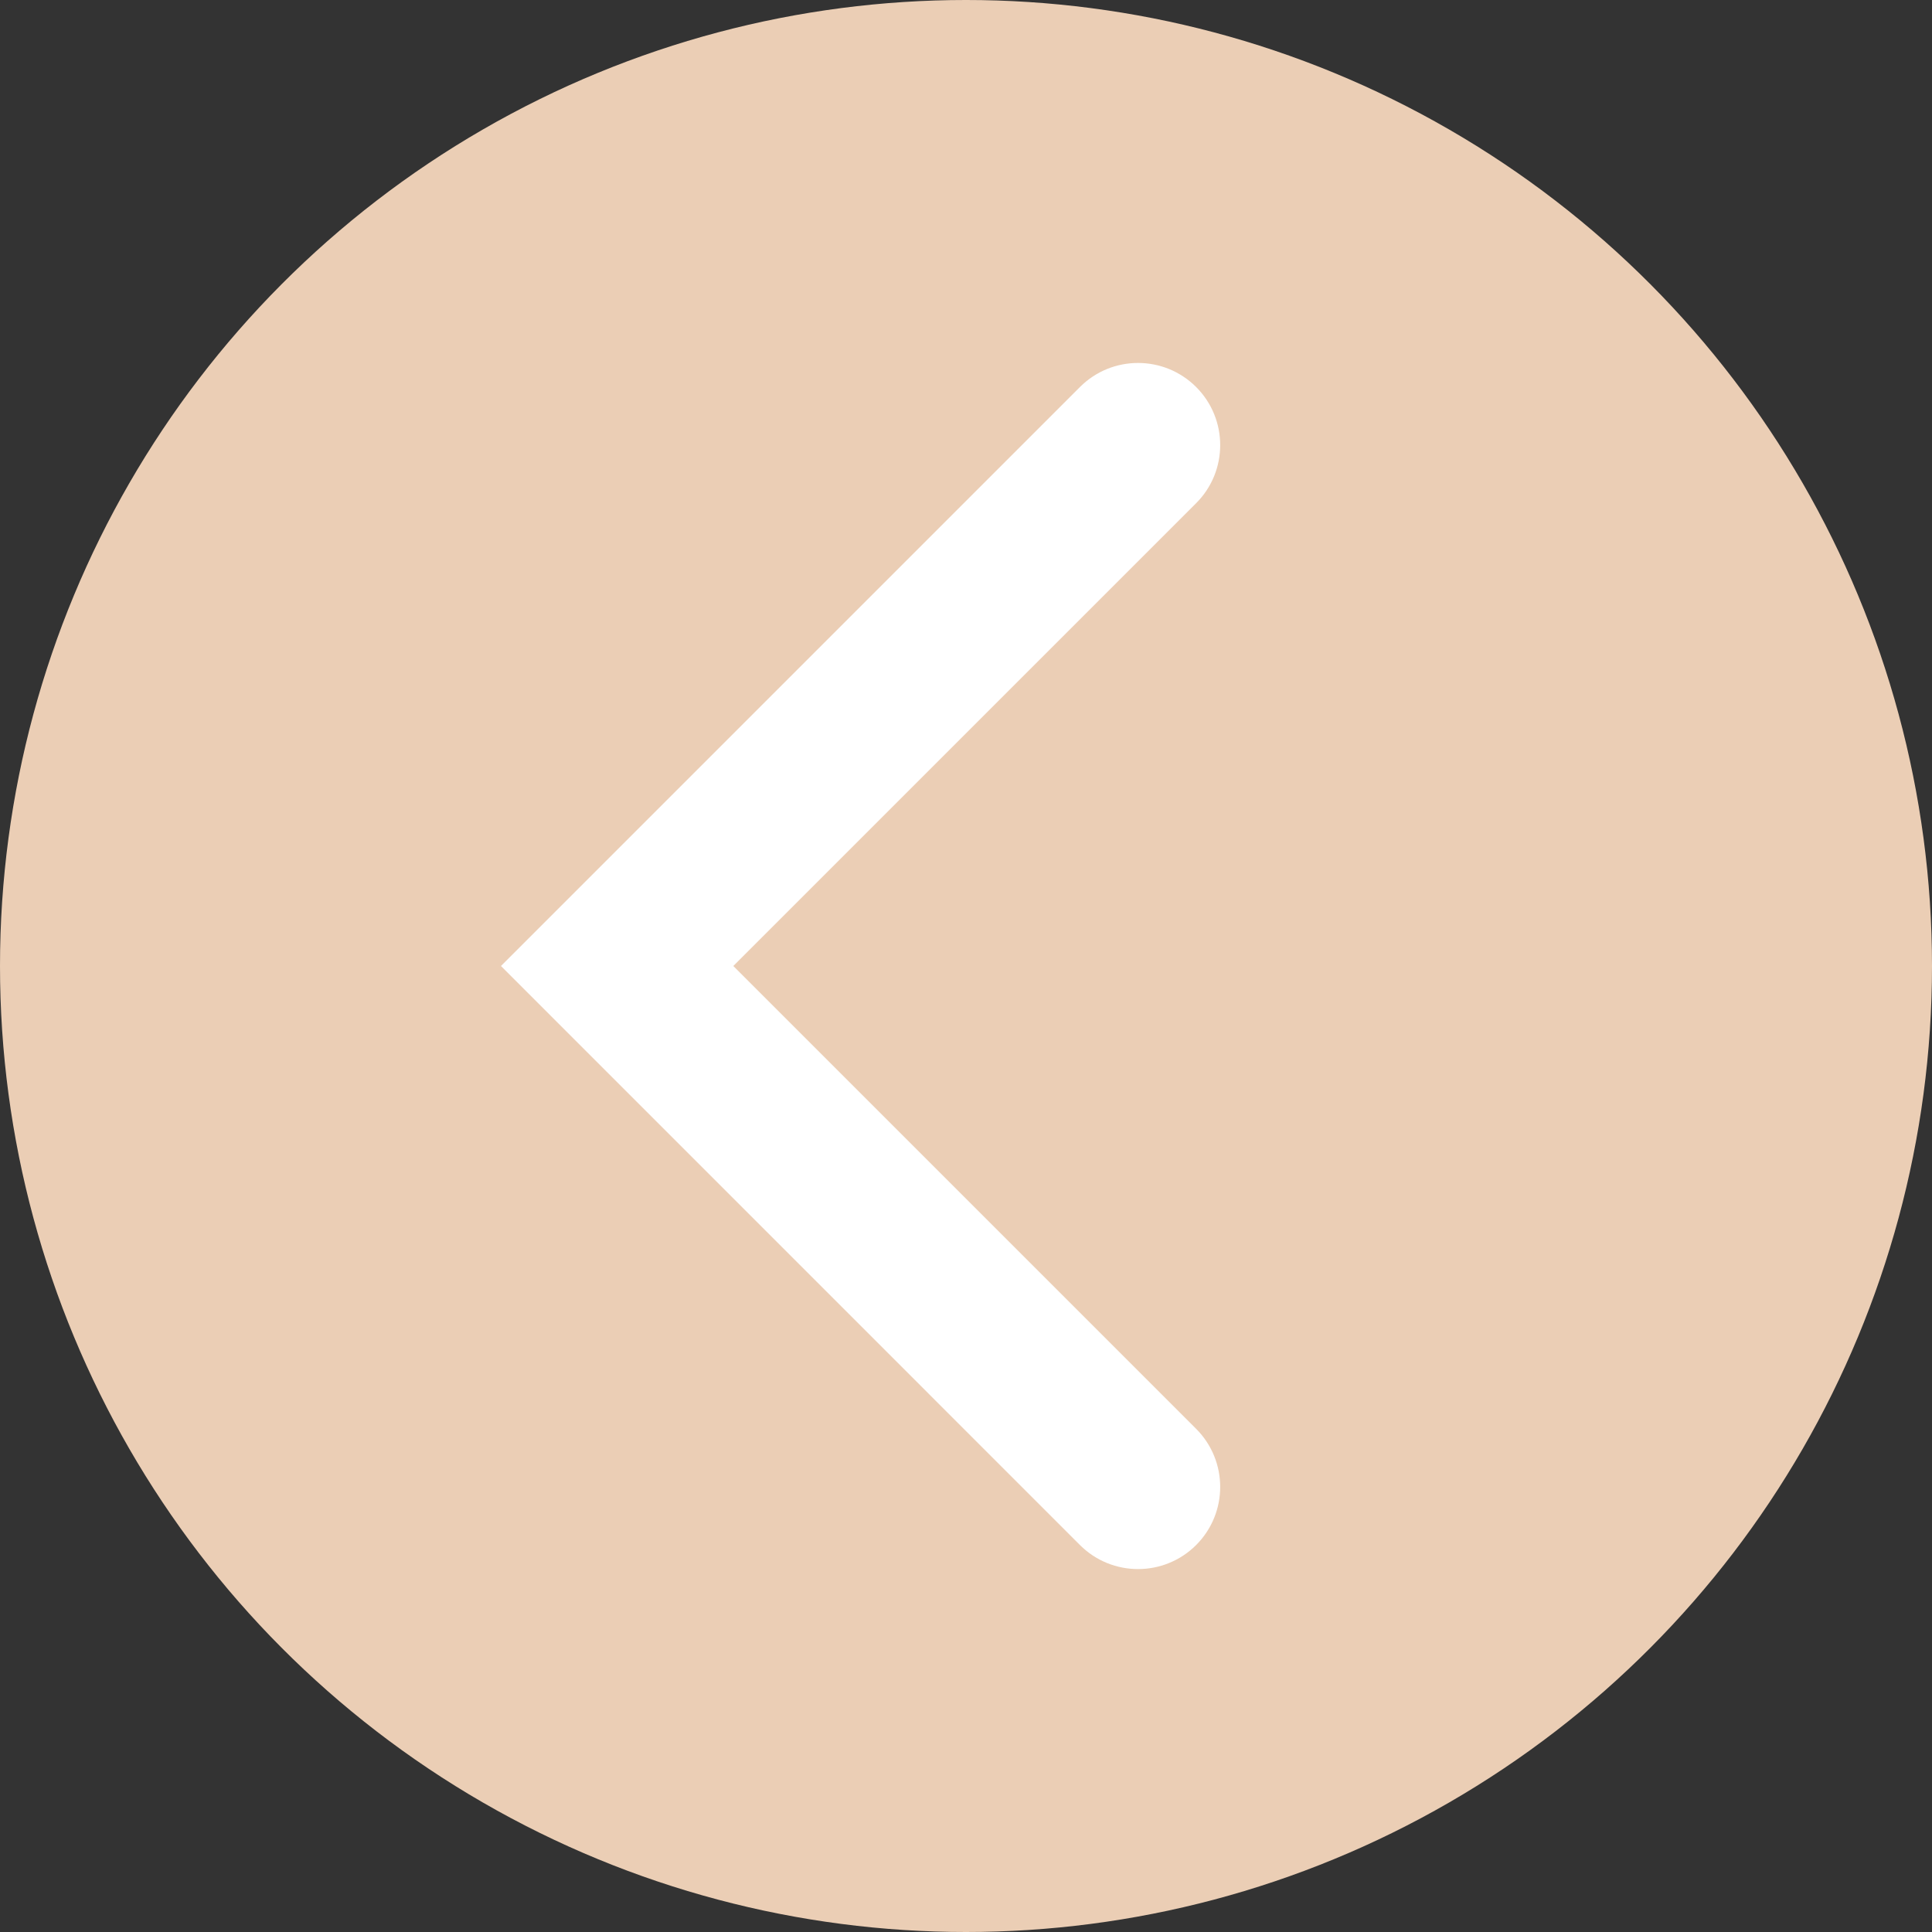
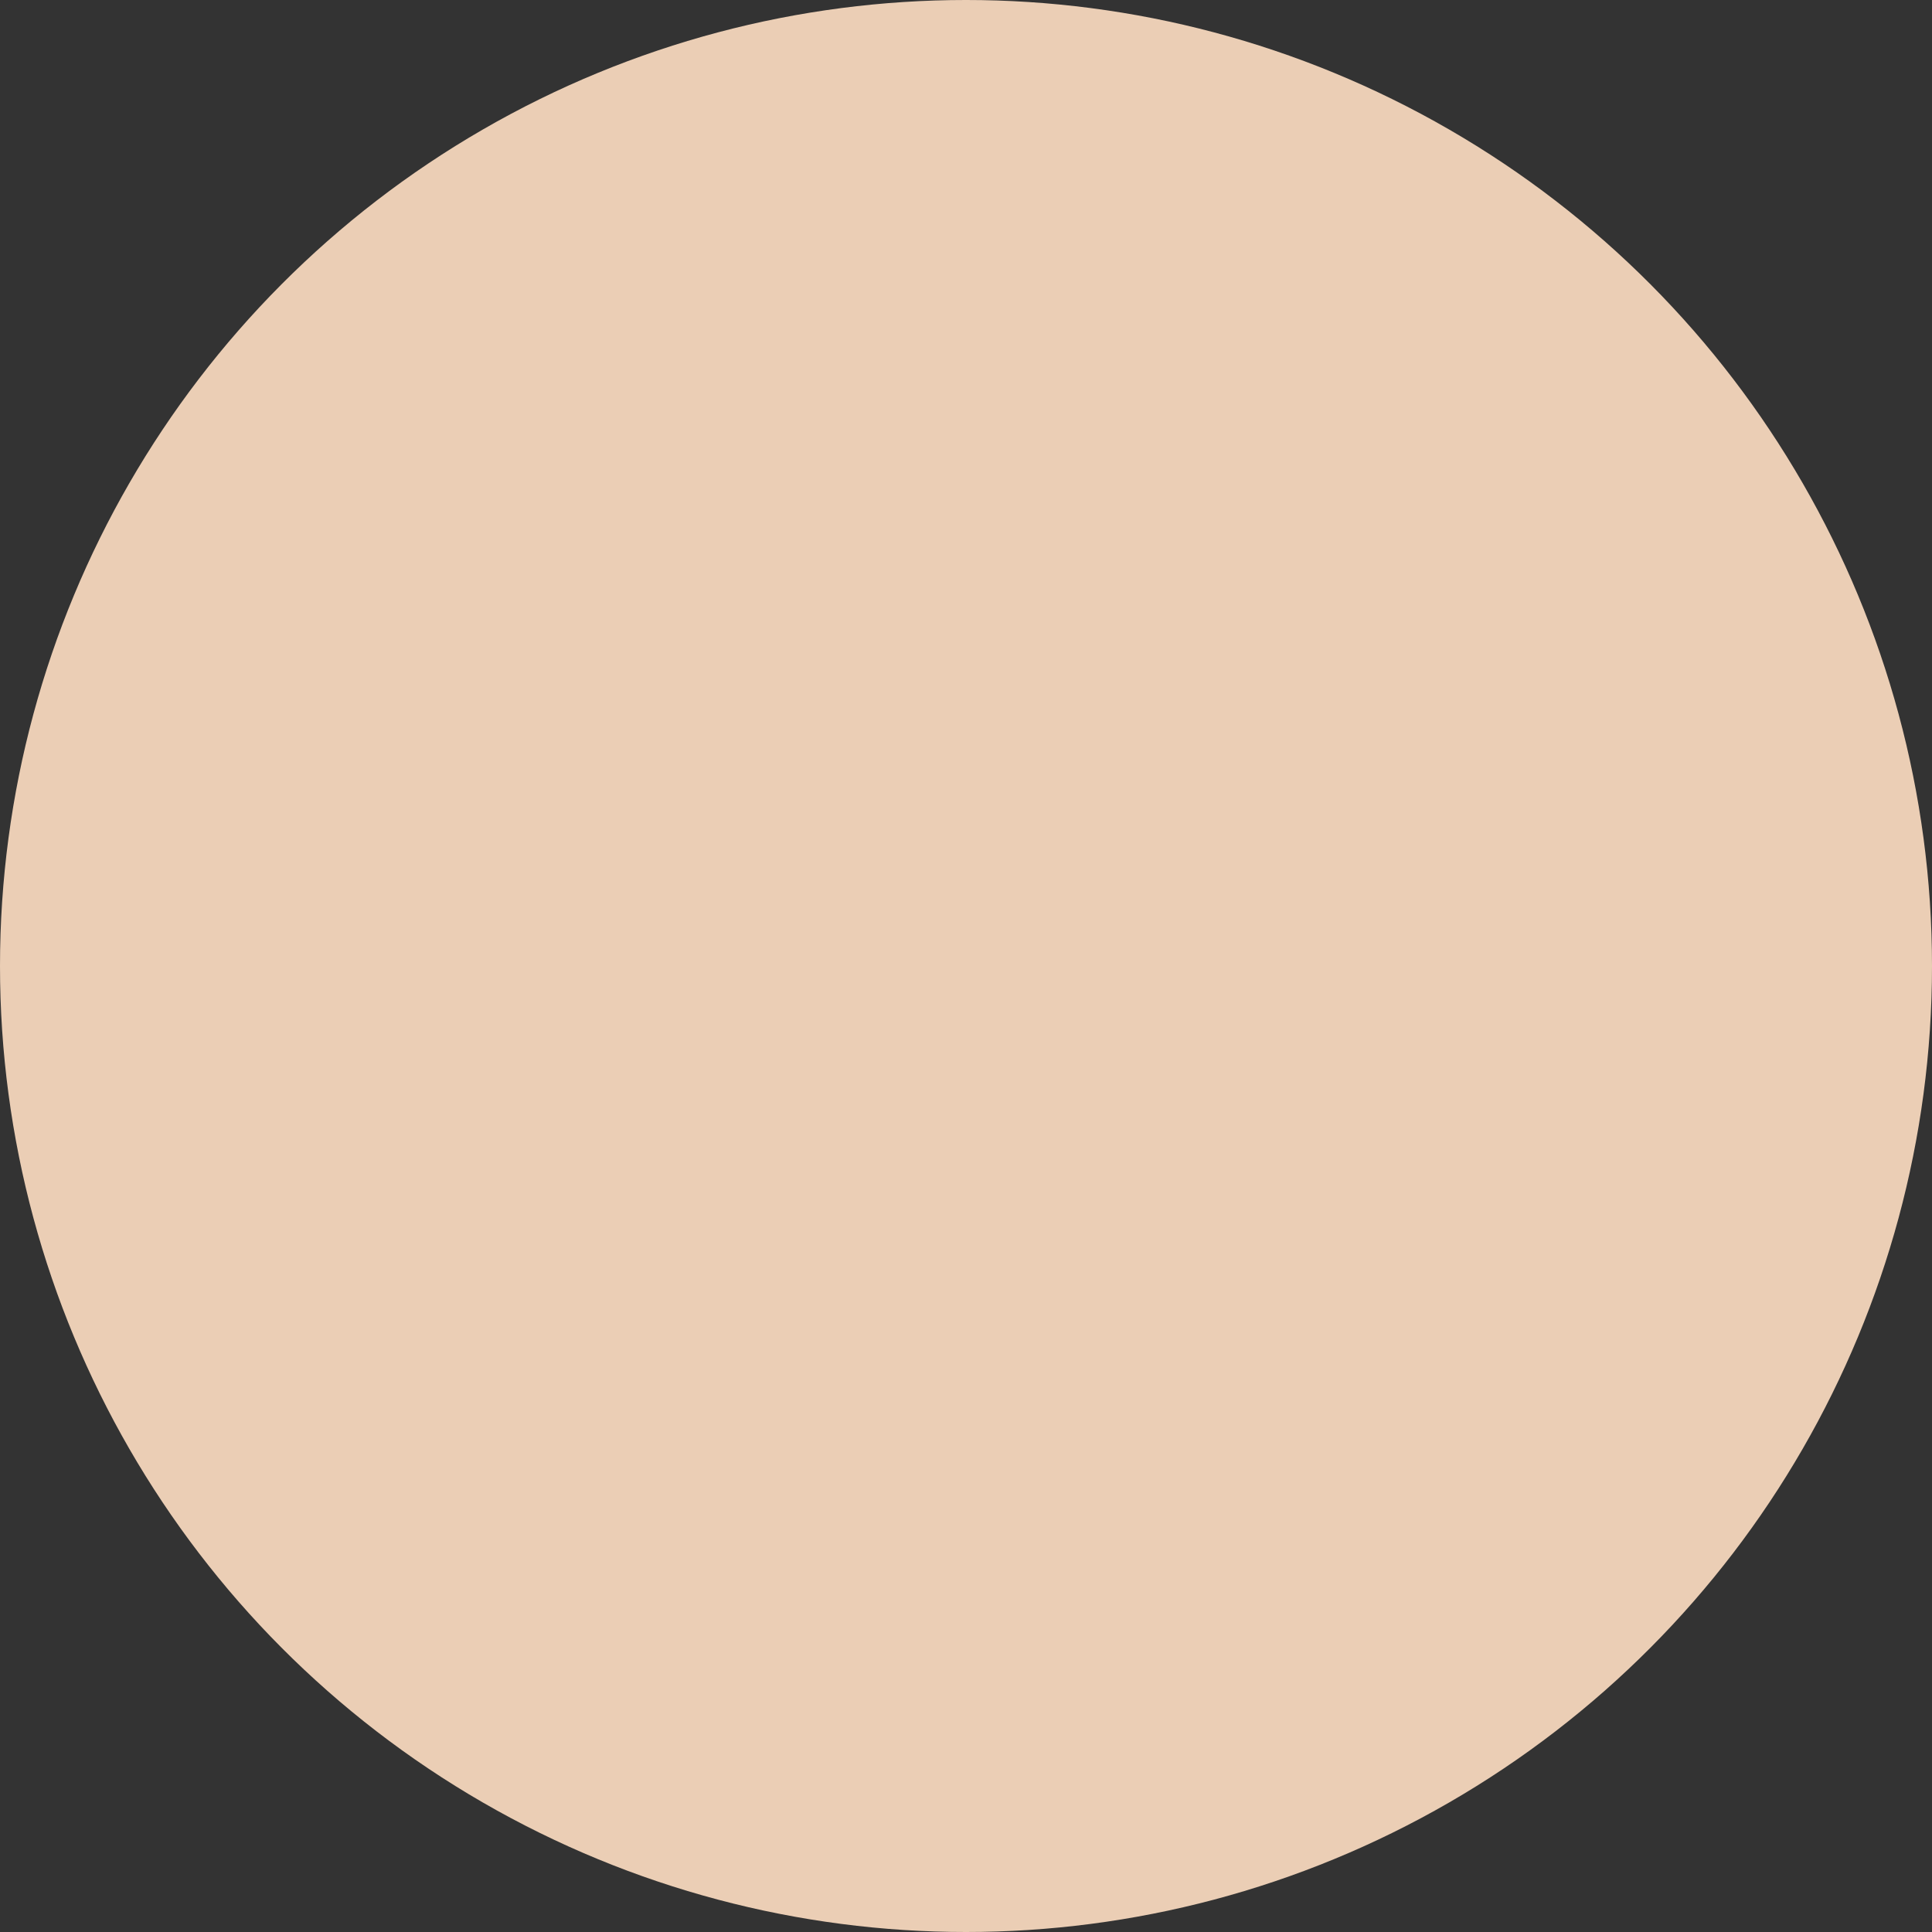
<svg xmlns="http://www.w3.org/2000/svg" fill="#000000" height="100px" id="Layer_1" style="enable-background:new 0 0 100 100" version="1.1" viewBox="0 0 100 100" width="100px" x="0px" xml:space="preserve" y="0px">
  <rect x="0" y="0" width="100" height="100" fill="#333333" stroke="none" />
  <g id="change1">
    <circle cx="50" cy="50" r="50" style="fill:#ebceb5" />
  </g>
  <g id="change2">
-     <path d="M58.904,81.215c-1.088,0-2.176-0.415-3.006-1.244L25.93,50l29.968-29.968   c1.66-1.66,4.352-1.661,6.014,0c1.66,1.66,1.66,4.354,0,6.013L37.956,50l23.956,23.956c1.66,1.661,1.66,4.353,0,6.015   C61.082,80.8,59.993,81.215,58.904,81.215z" style="fill:#ffffff" />
-   </g>
+     </g>
</svg>